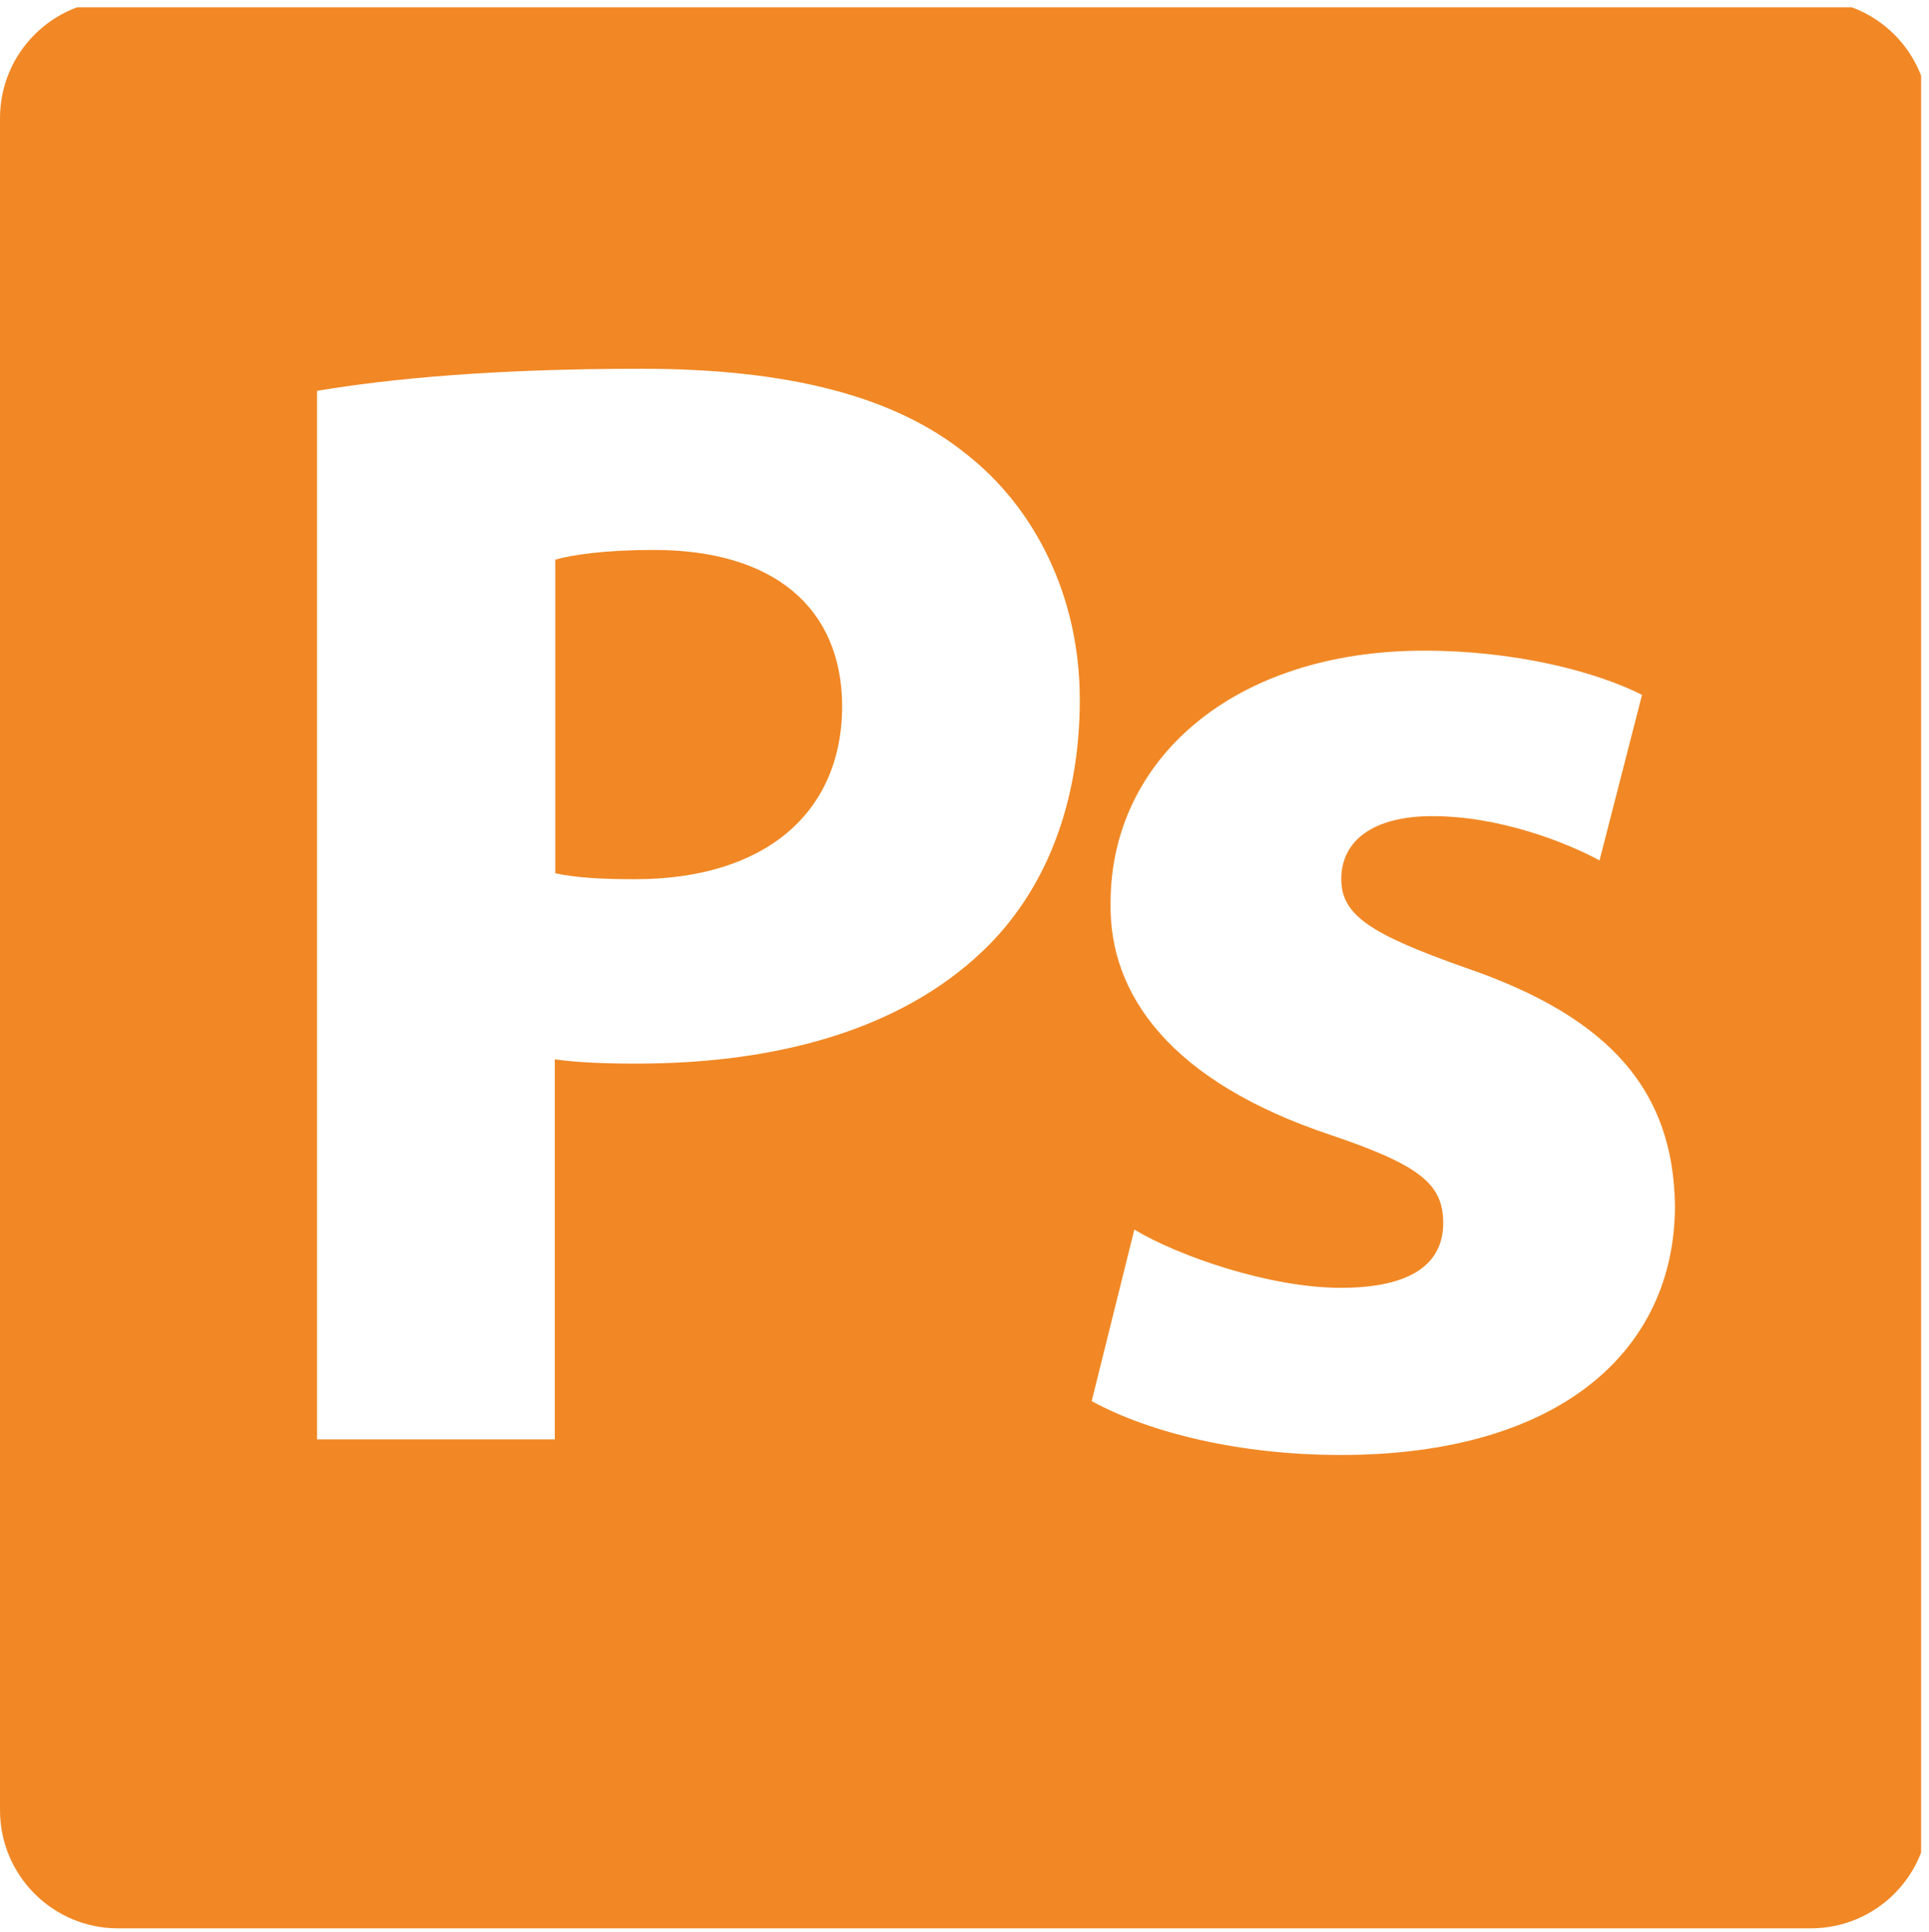
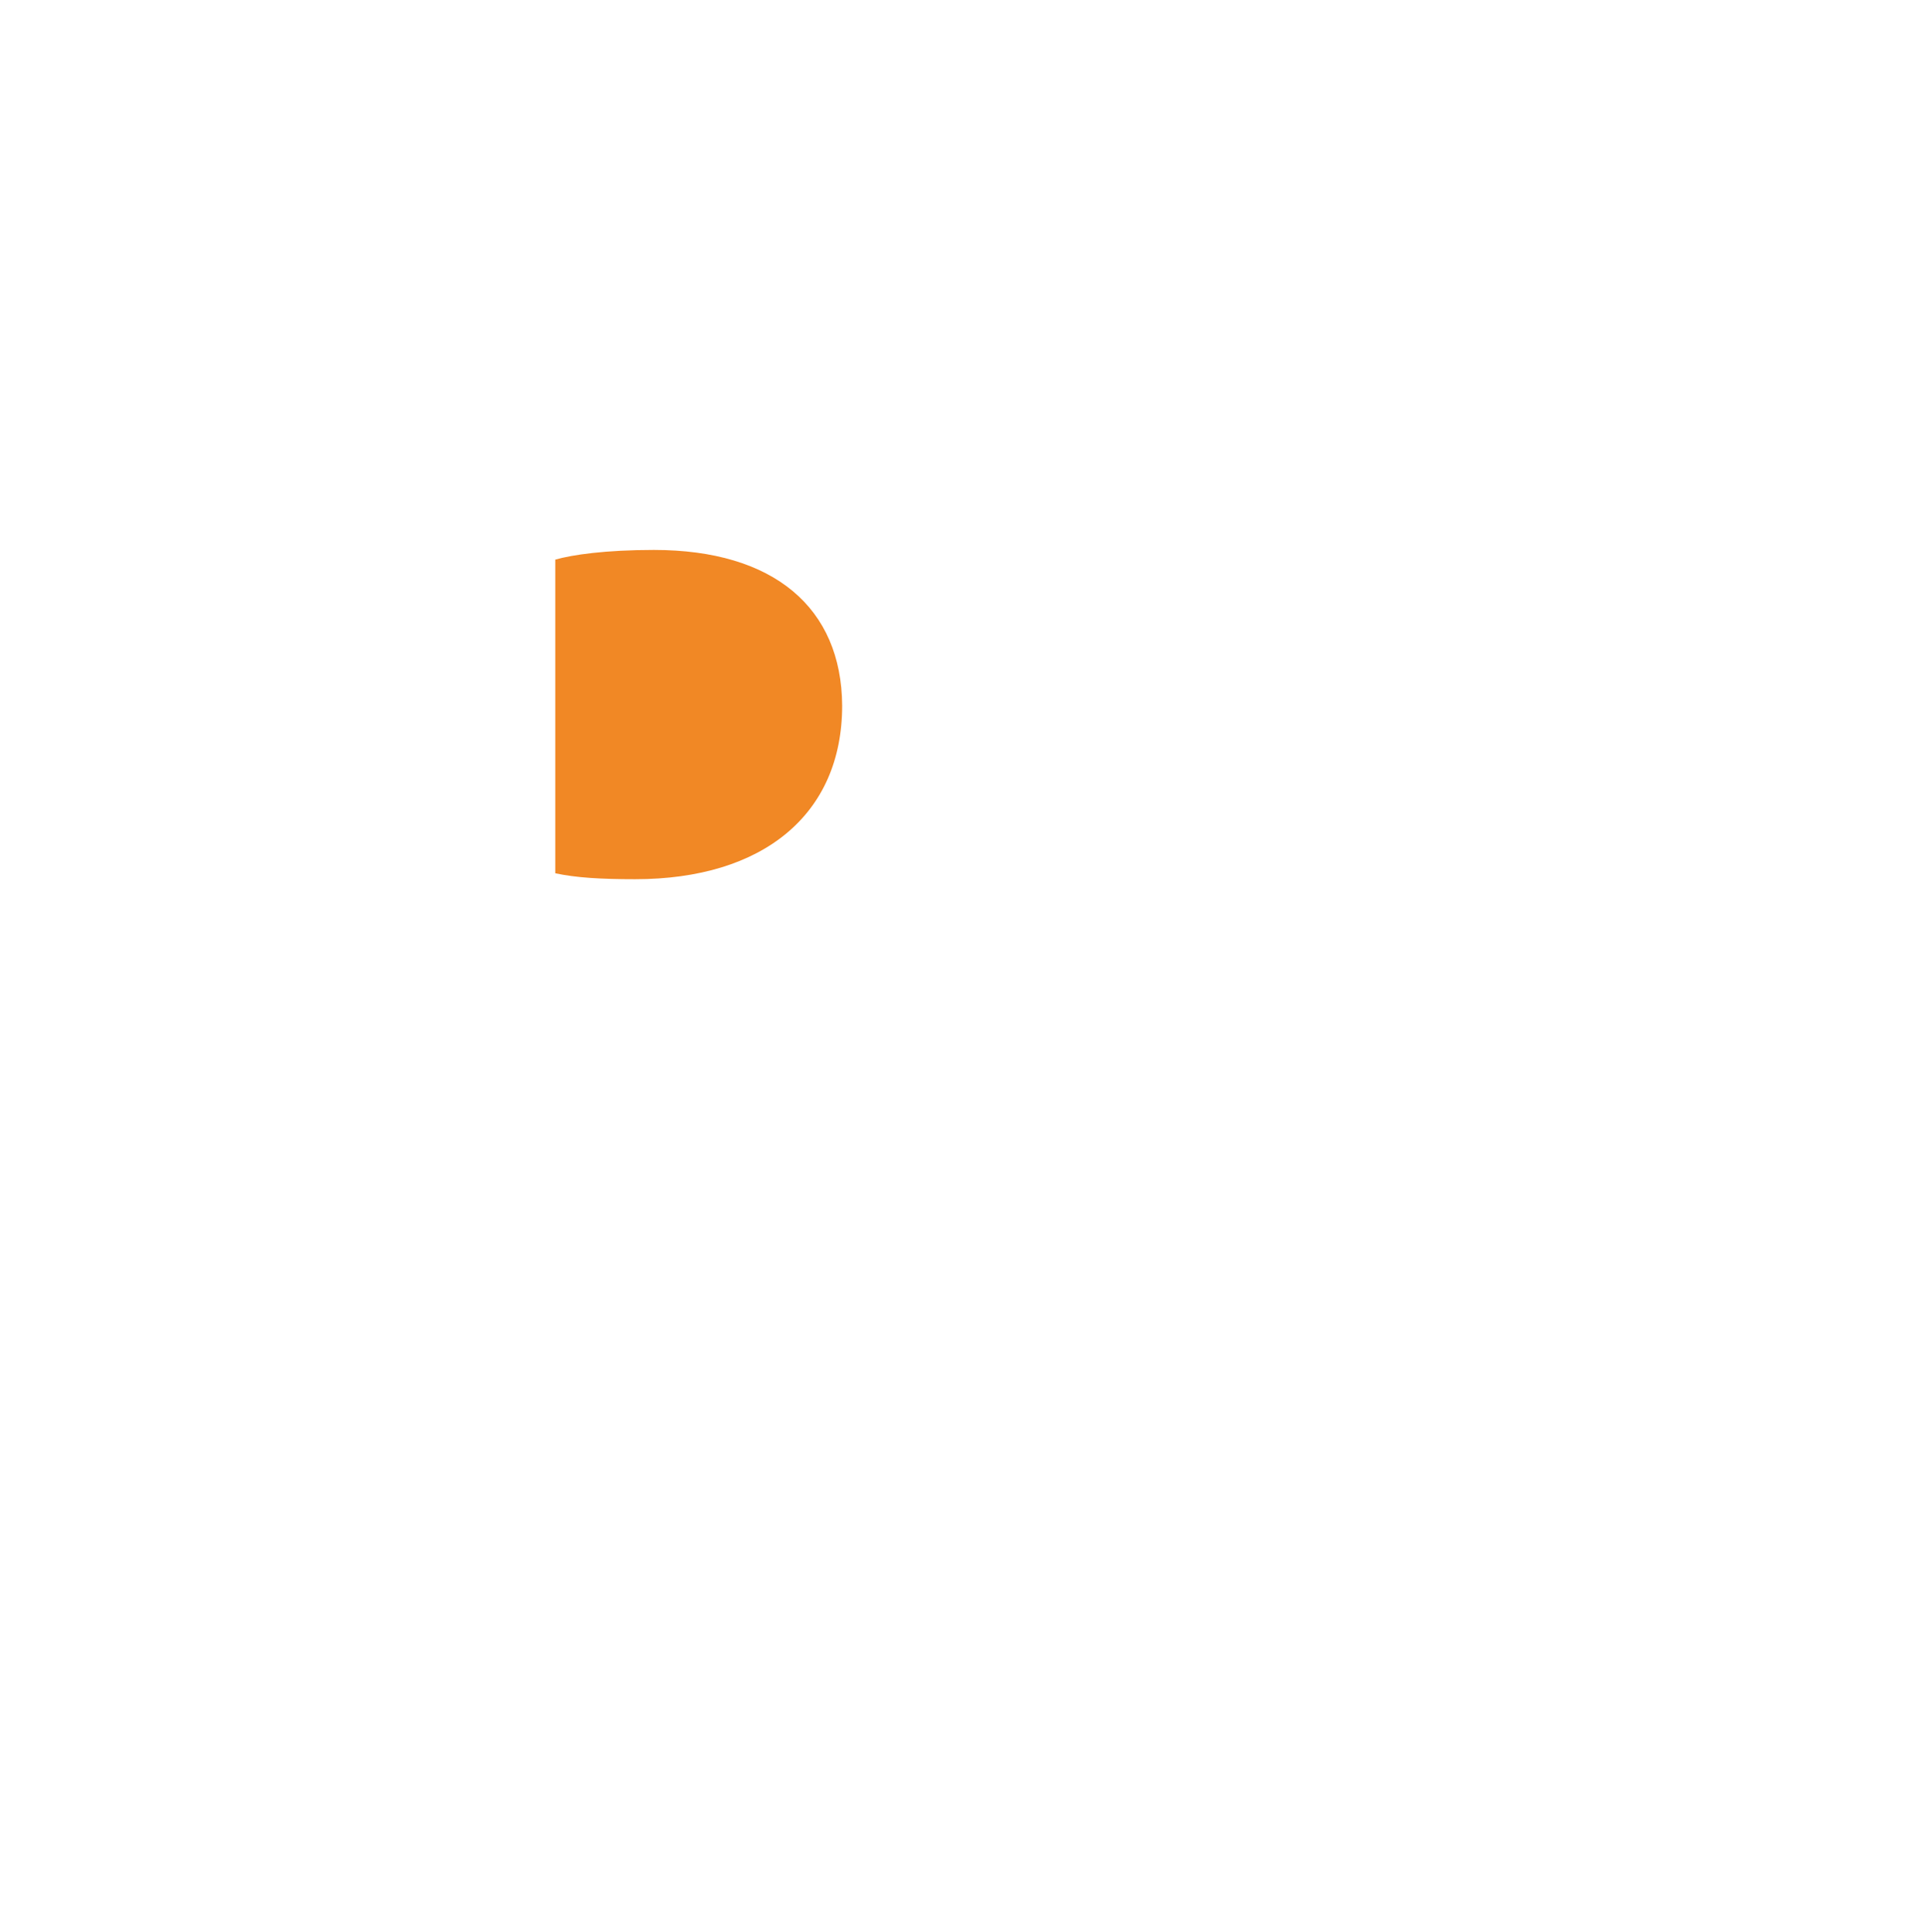
<svg xmlns="http://www.w3.org/2000/svg" xmlns:xlink="http://www.w3.org/1999/xlink" version="1.1" x="0px" y="0px" width="33.455px" height="33.51px" viewBox="0 0 33.455 33.51" style="enable-background:new 0 0 33.455 33.51;" xml:space="preserve">
  <style type="text/css">

	.st0{clip-path:url(#SVGID_2_);fill:#F18825;}

	.st1{clip-path:url(#SVGID_4_);fill:#F18825;}

</style>
  <defs>

</defs>
  <g>
    <g>
      <defs>
        <rect id="SVGID_1_" y="0.127" width="33.318" height="33.383" />
      </defs>
      <clipPath id="SVGID_2_">
        <use xlink:href="#SVGID_1_" style="overflow:visible;" />
      </clipPath>
      <path class="st0" d="M11.341,9.538c-0.84,0-1.419,0.084-1.711,0.168v5.44c0.357,0.077,0.788,0.103,1.386,0.103     c2.214,0,3.59-1.12,3.59-3.011C14.596,10.546,13.425,9.538,11.341,9.538L11.341,9.538z M11.341,9.538" />
-       <path class="st0" d="M31.406,0H2.046C0.917,0,0,0.917,0,2.049v29.347c0,1.132,0.917,2.049,2.046,2.049h29.359     c1.132,0,2.049-0.917,2.049-2.049V2.049C33.455,0.917,32.538,0,31.406,0L31.406,0z M17.025,16.513     c-1.412,1.336-3.523,1.934-5.984,1.934c-0.541,0-1.036-0.019-1.419-0.074v6.592H5.498V6.779c1.281-0.215,3.085-0.383,5.627-0.383     c2.573,0,4.404,0.486,5.63,1.477c1.187,0.926,1.972,2.461,1.972,4.265C18.727,13.94,18.129,15.474,17.025,16.513L17.025,16.513z      M23.253,25.235c-1.75,0-3.31-0.383-4.32-0.934l0.74-2.975c0.766,0.46,2.346,1.01,3.581,1.01c1.252,0,1.776-0.438,1.776-1.123     c0-0.682-0.412-1.008-1.963-1.532c-2.769-0.926-3.835-2.432-3.806-4.021c0-2.487,2.133-4.375,5.44-4.375     c1.563,0,2.956,0.354,3.777,0.766l-0.737,2.872c-0.608-0.328-1.75-0.768-2.899-0.768c-1.01,0-1.58,0.412-1.58,1.094     c0,0.627,0.515,0.955,2.149,1.534c2.544,0.869,3.609,2.159,3.638,4.124C29.051,23.404,27.076,25.235,23.253,25.235L23.253,25.235z      M23.253,25.235" />
    </g>
  </g>
</svg>